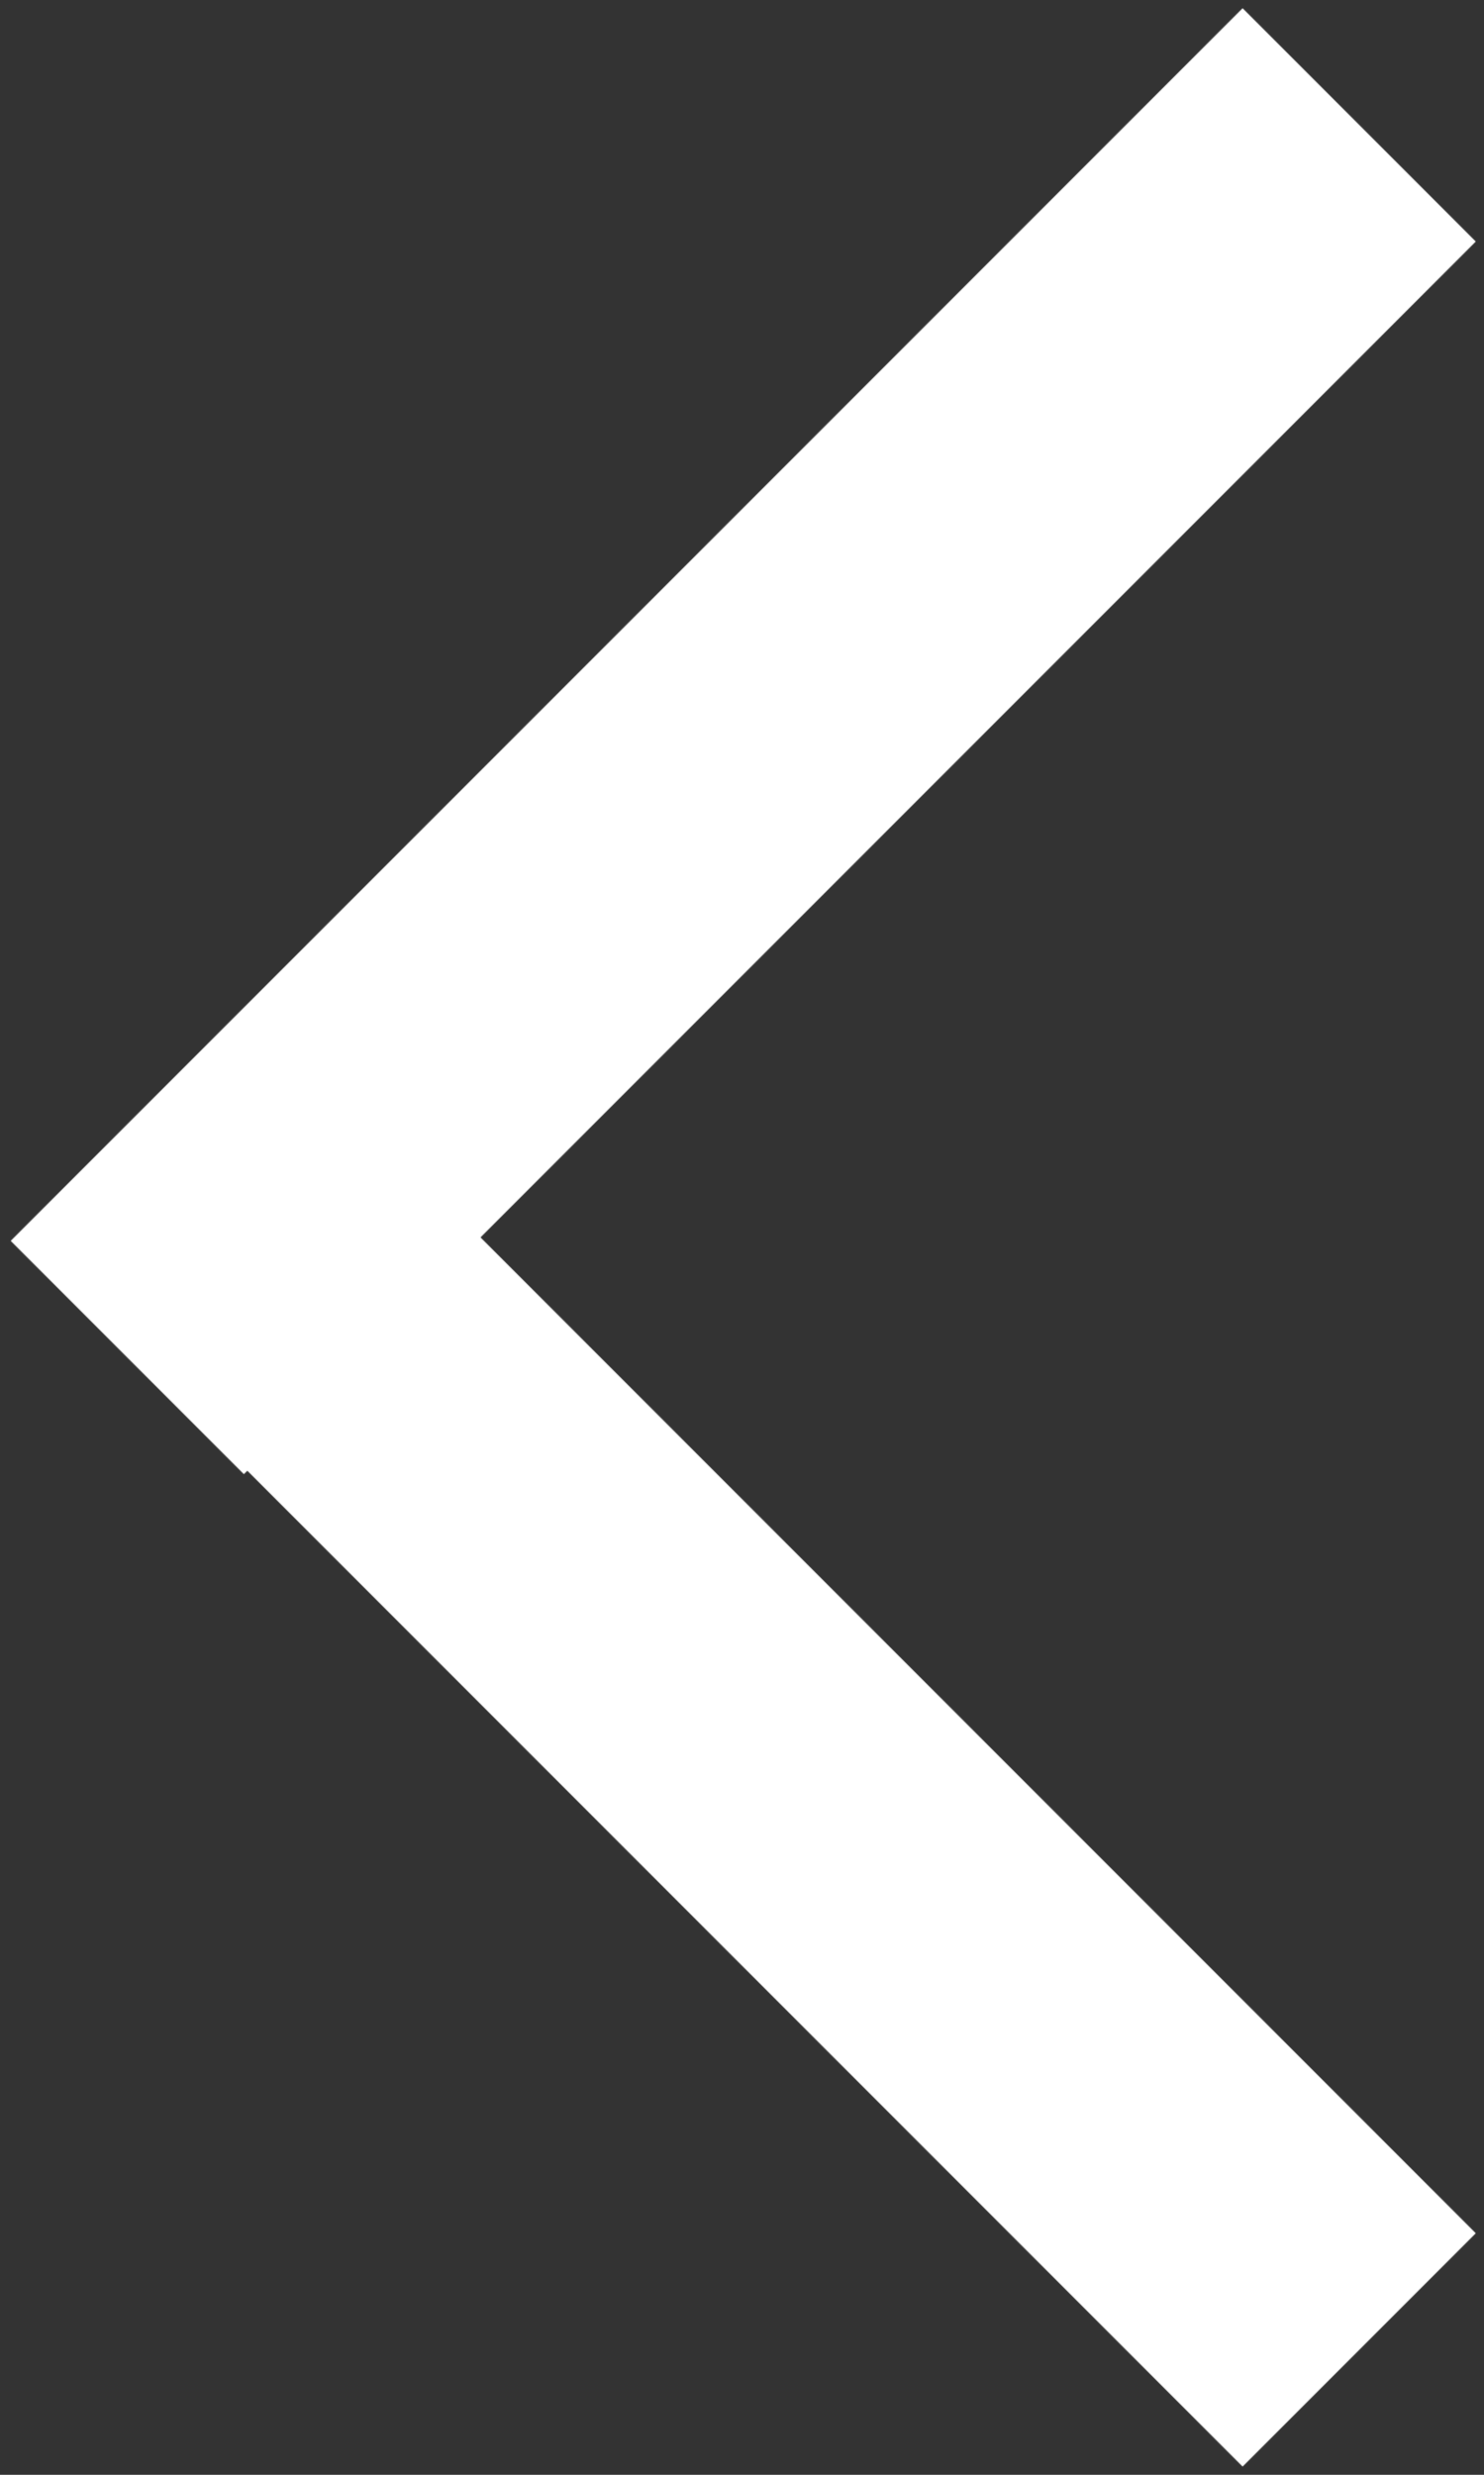
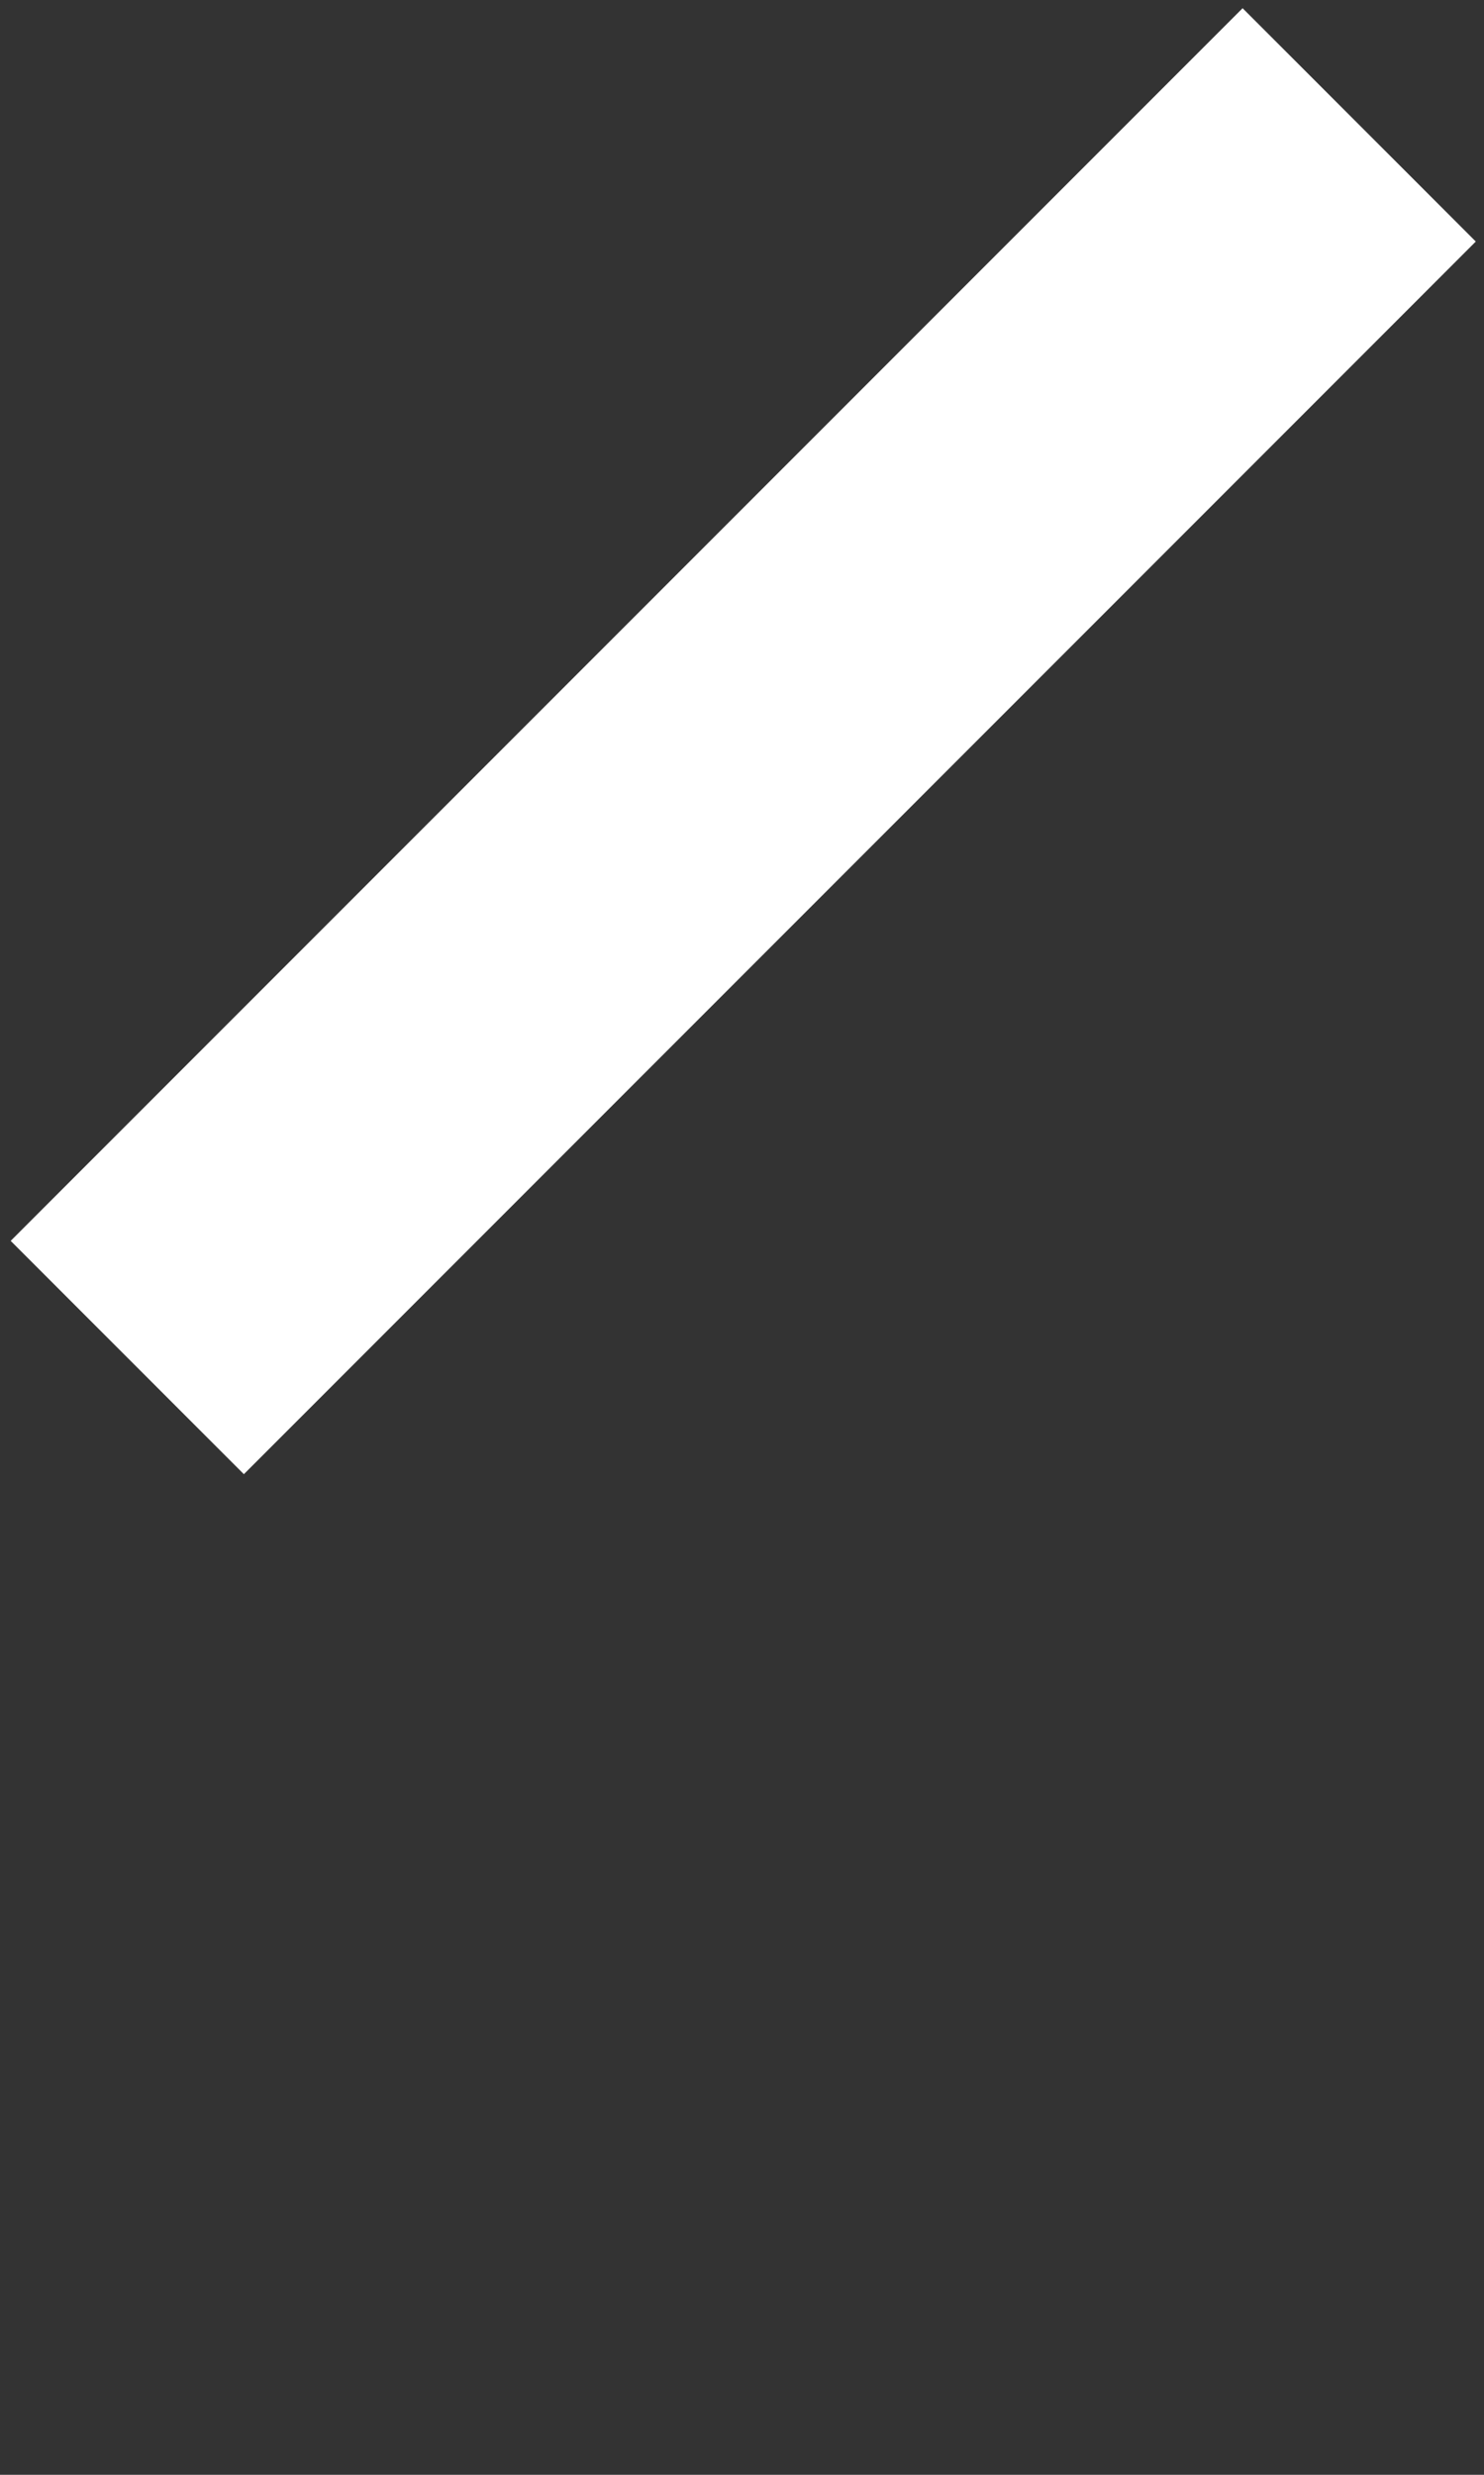
<svg xmlns="http://www.w3.org/2000/svg" width="9px" height="15px" viewBox="0 0 9 15" version="1.1">
  <rect x="0" y="0" width="9" height="15" fill="#333333" stroke="none" />
  <title>718C84AB-4A1E-451F-99C7-B3FAD2AE0E55</title>
  <desc>Created with sketchtool.</desc>
  <defs />
  <g id="Page-1" stroke="none" stroke-width="1" fill="none" fill-rule="evenodd">
    <g id="Attachment" transform="translate(-662, -26)">
-       <rect fill="none" x="0" y="0" width="1440" height="1024" />
      <g id="arrows" transform="translate(663, 27)" stroke="#FFFFFF" stroke-linecap="square" stroke-width="2">
        <g id="Arrow-Left">
-           <path d="M1,7 L6.536,12.536" id="Line-2" />
          <path d="M0.479,6.521 L6.536,0.464" id="Line-3" />
        </g>
      </g>
    </g>
  </g>
</svg>